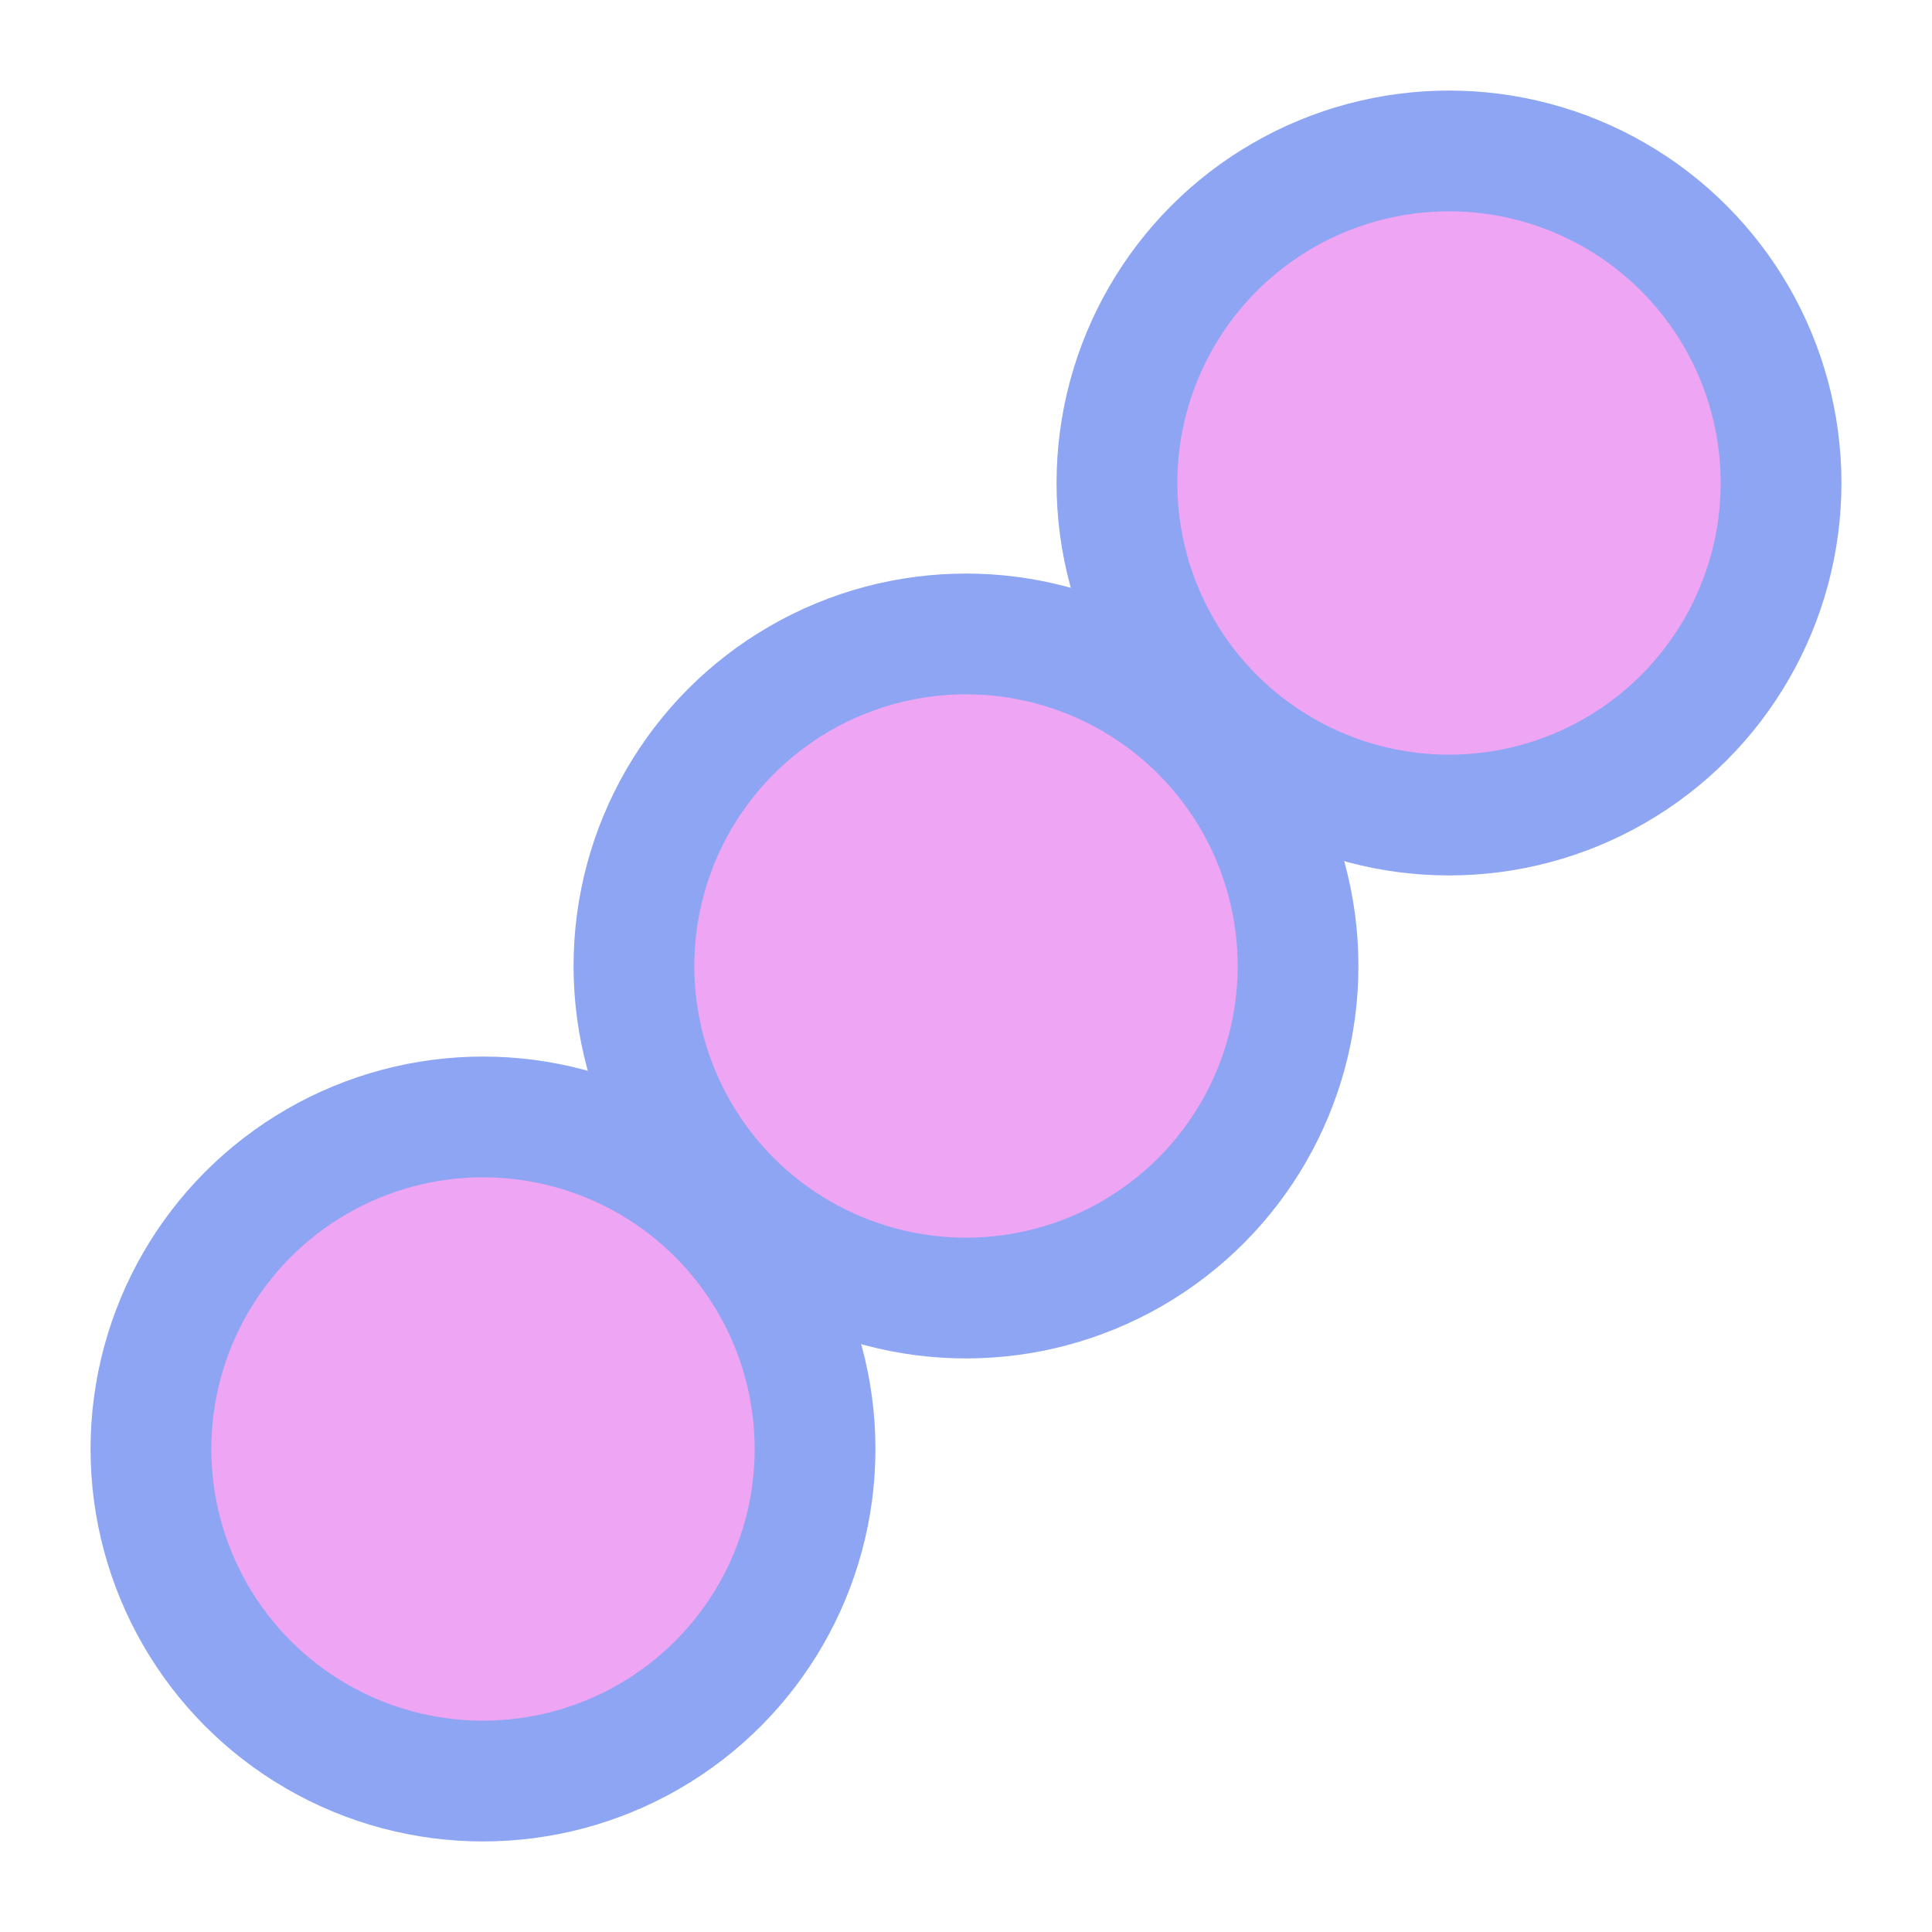
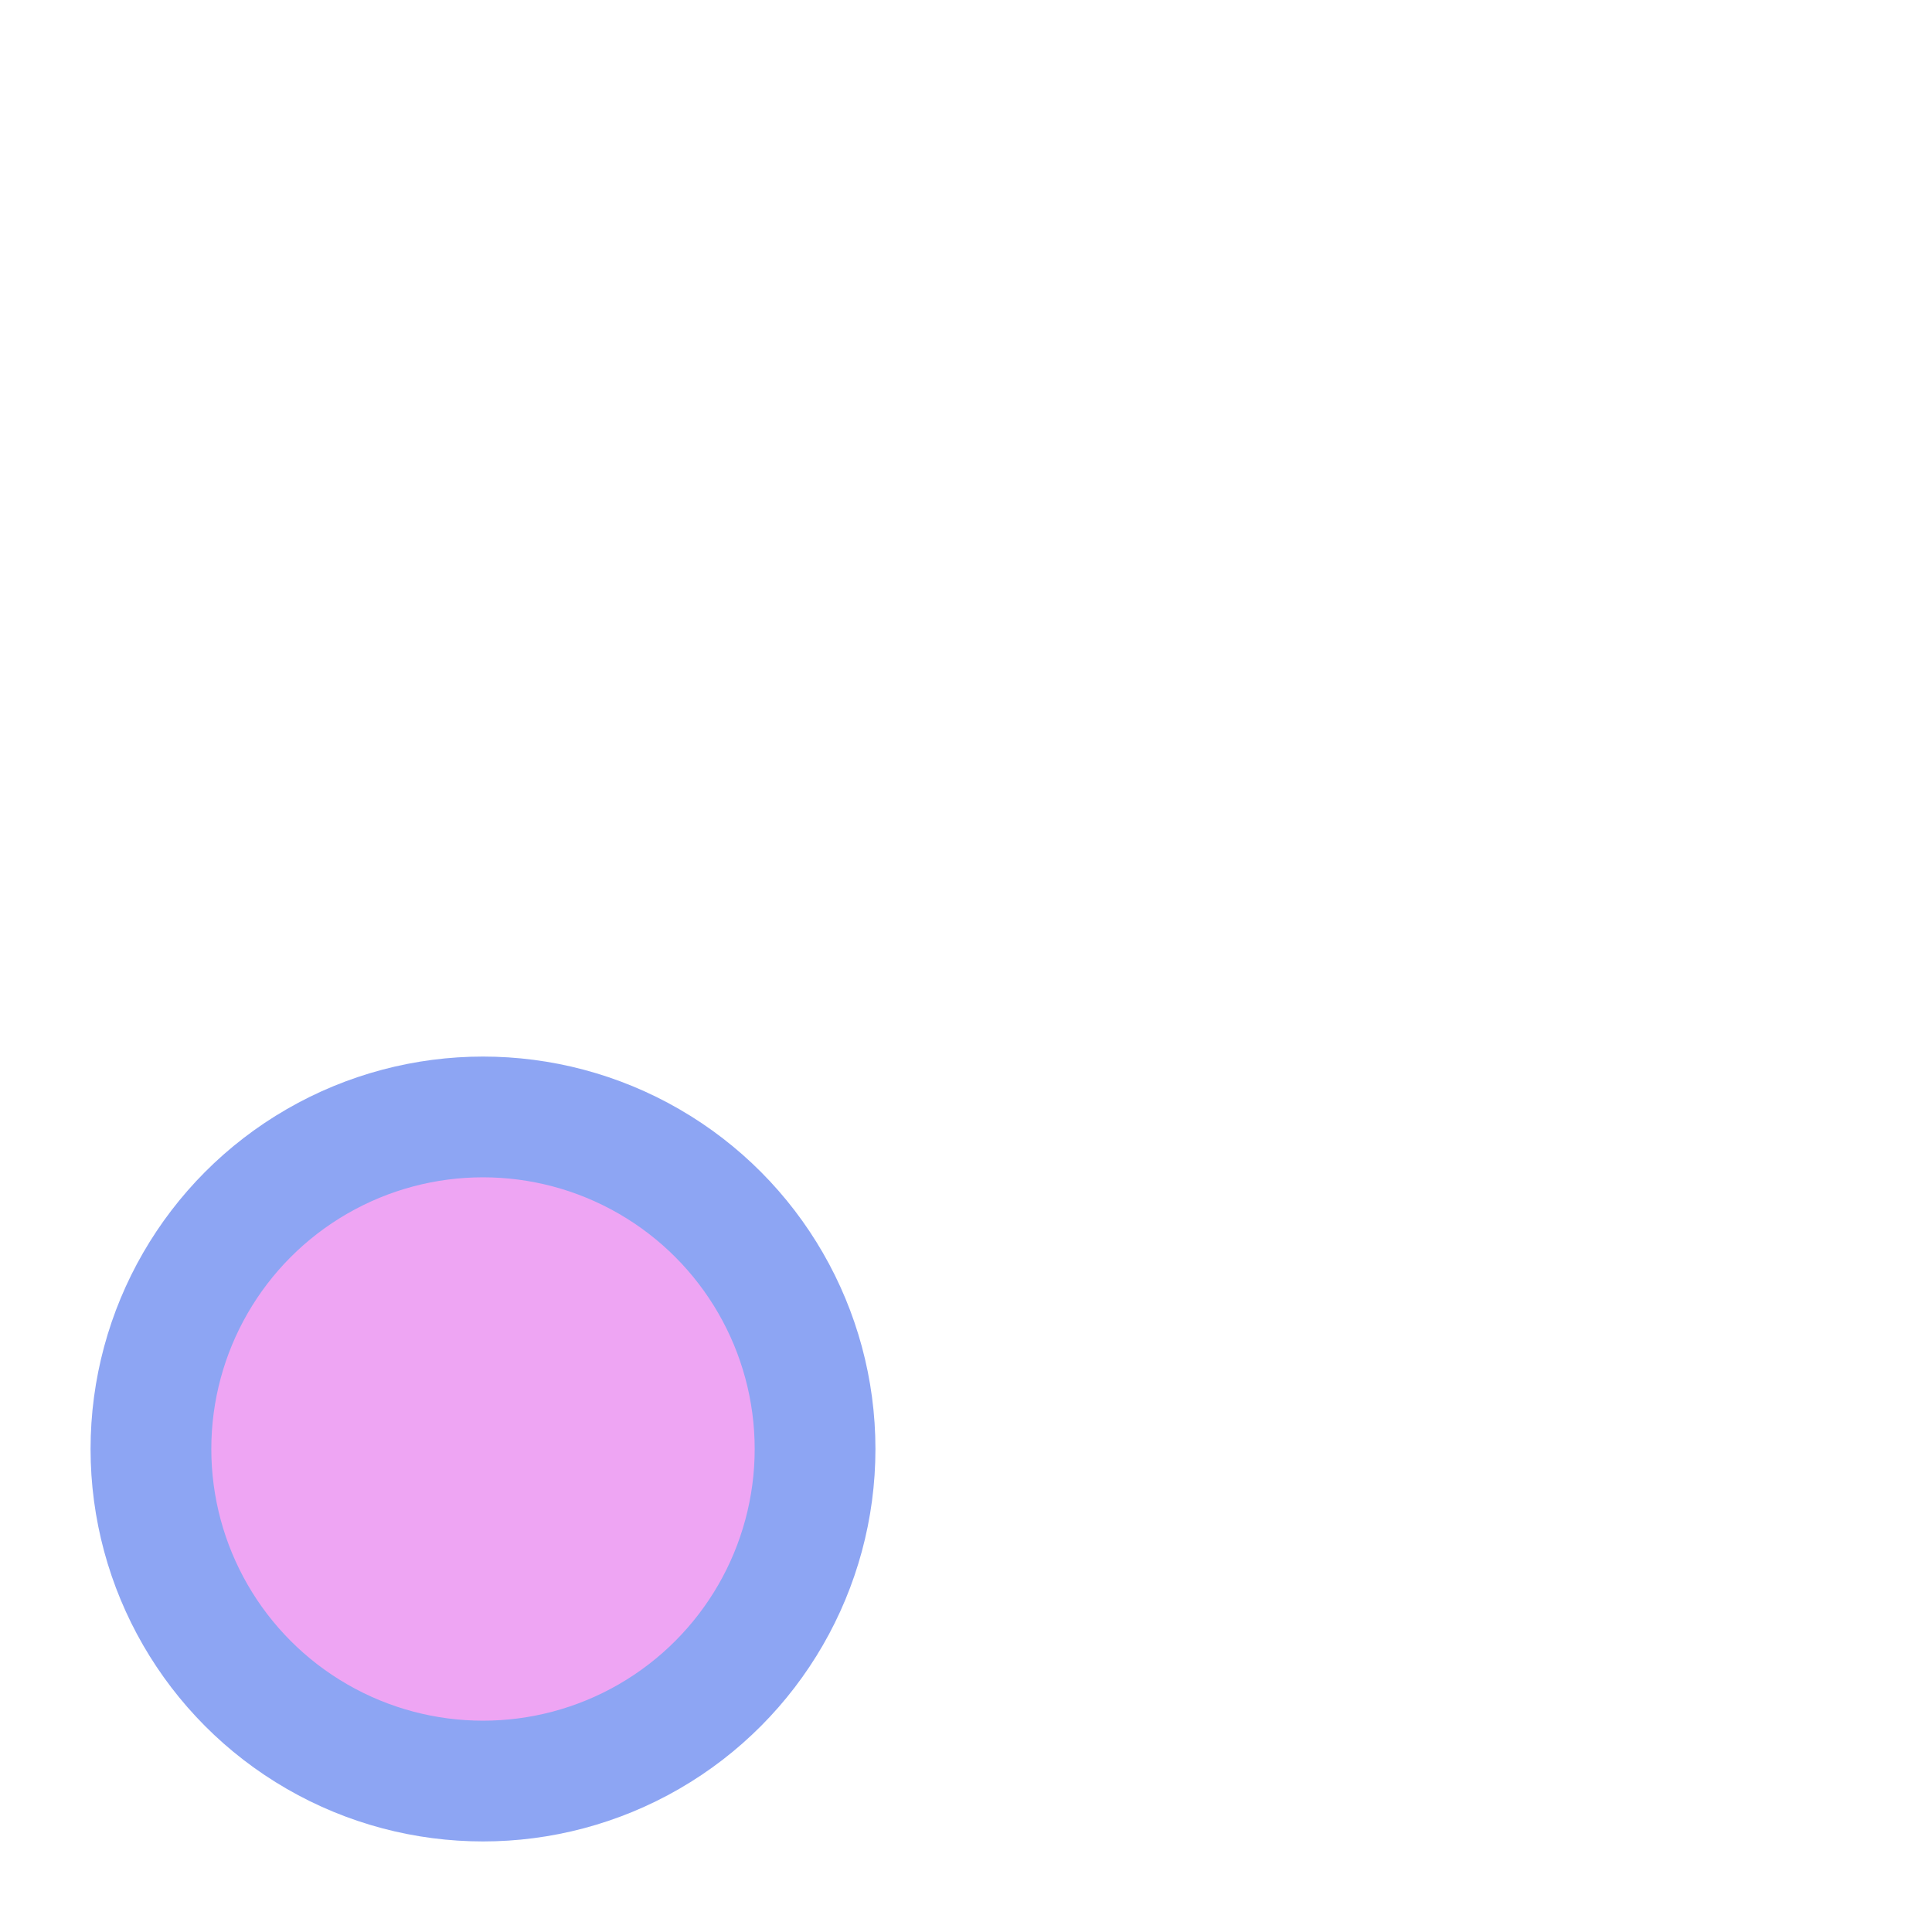
<svg xmlns="http://www.w3.org/2000/svg" xmlns:ns1="http://www.inkscape.org/namespaces/inkscape" xmlns:ns2="http://sodipodi.sourceforge.net/DTD/sodipodi-0.dtd" width="64" height="64" viewBox="0 0 64 64" version="1.1" id="svg1" ns1:version="1.4 (e7c3feb100, 2024-10-09)" ns2:docname="ball_snake.svg">
  <ns2:namedview id="namedview1" pagecolor="#505050" bordercolor="#eeeeee" borderopacity="1" ns1:showpageshadow="0" ns1:pageopacity="0" ns1:pagecheckerboard="0" ns1:deskcolor="#505050" ns1:document-units="px" ns1:zoom="4.2826886" ns1:cx="21.948829" ns1:cy="22.882822" ns1:window-width="1362" ns1:window-height="768" ns1:window-x="0" ns1:window-y="0" ns1:window-maximized="0" ns1:current-layer="layer1" />
  <defs id="defs1" />
  <g ns1:label="Layer 1" ns1:groupmode="layer" id="layer1">
    <circle style="fill:#eea5f3;fill-opacity:1;stroke:#8da5f3;stroke-width:4;stroke-linejoin:bevel;stroke-dasharray:none;stroke-opacity:1" id="path1" cx="16" cy="48" r="11" />
-     <circle style="fill:#eea5f3;fill-opacity:1;stroke:#8da5f3;stroke-width:4;stroke-linejoin:bevel;stroke-dasharray:none;stroke-opacity:1" id="circle1" cx="32" cy="32" r="11" />
-     <circle style="fill:#eea5f3;fill-opacity:1;stroke:#8da5f3;stroke-width:4;stroke-linejoin:bevel;stroke-dasharray:none;stroke-opacity:1" id="circle2" cx="48" cy="16" r="11" />
  </g>
</svg>